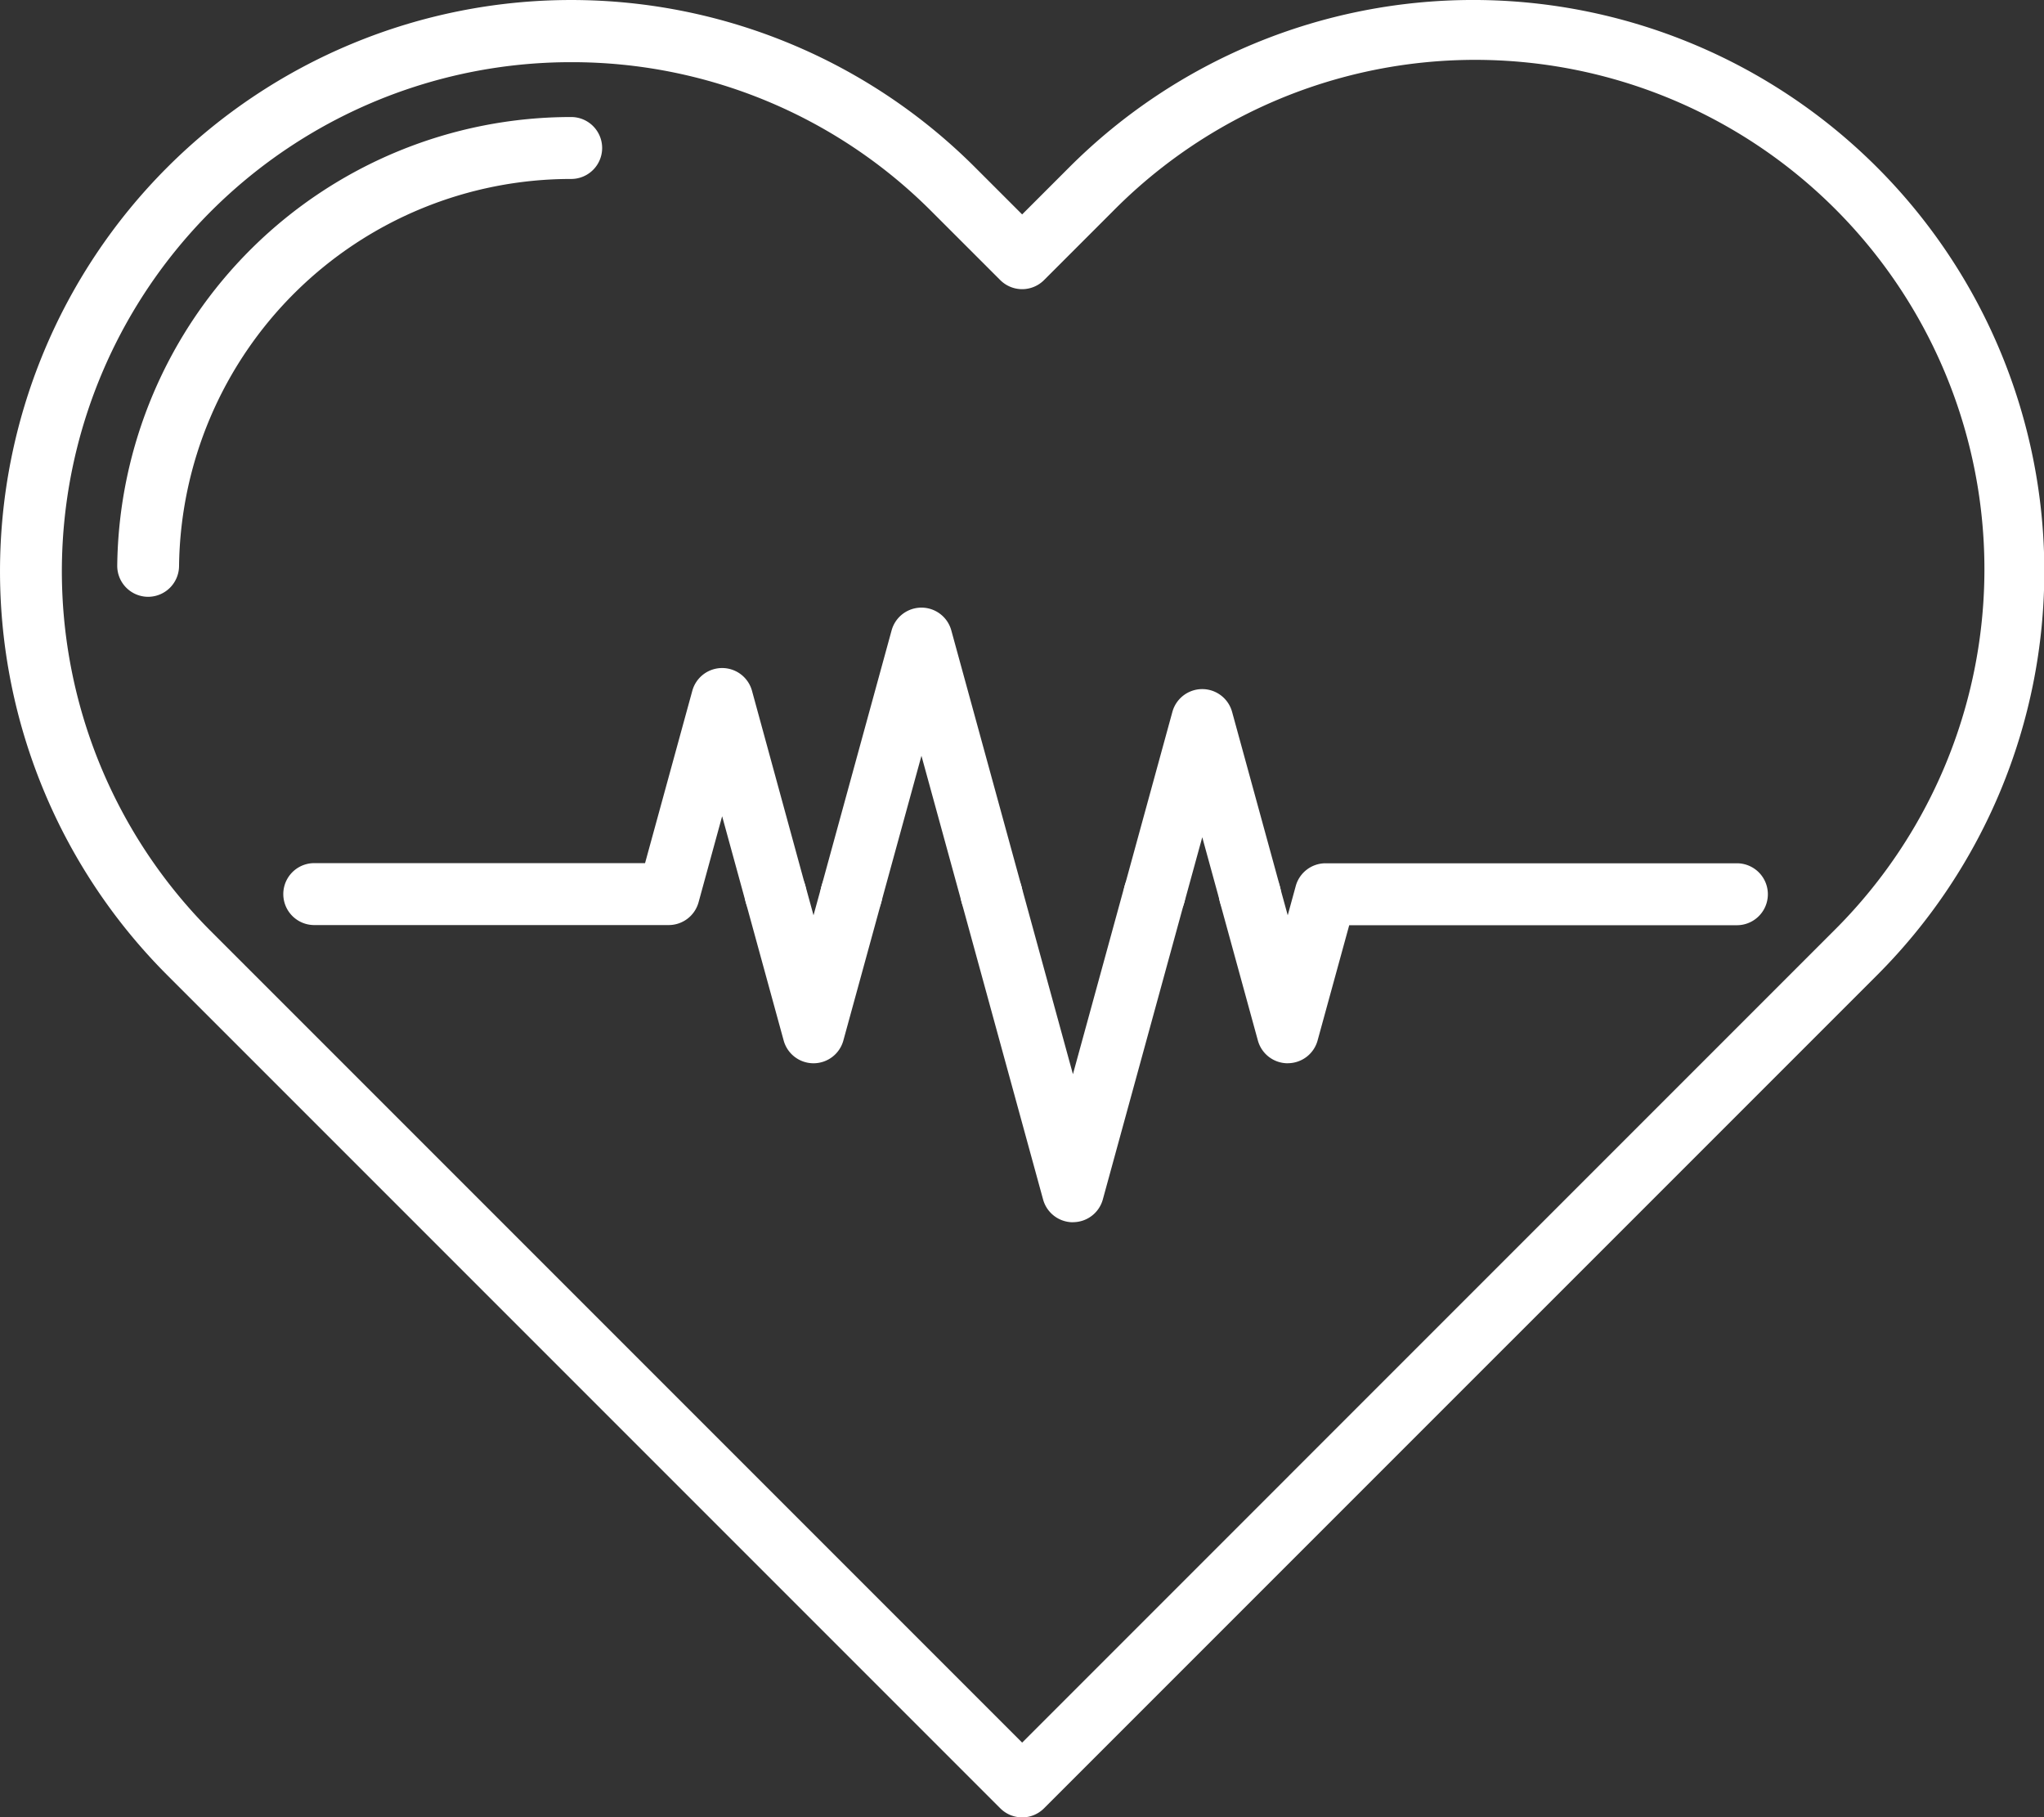
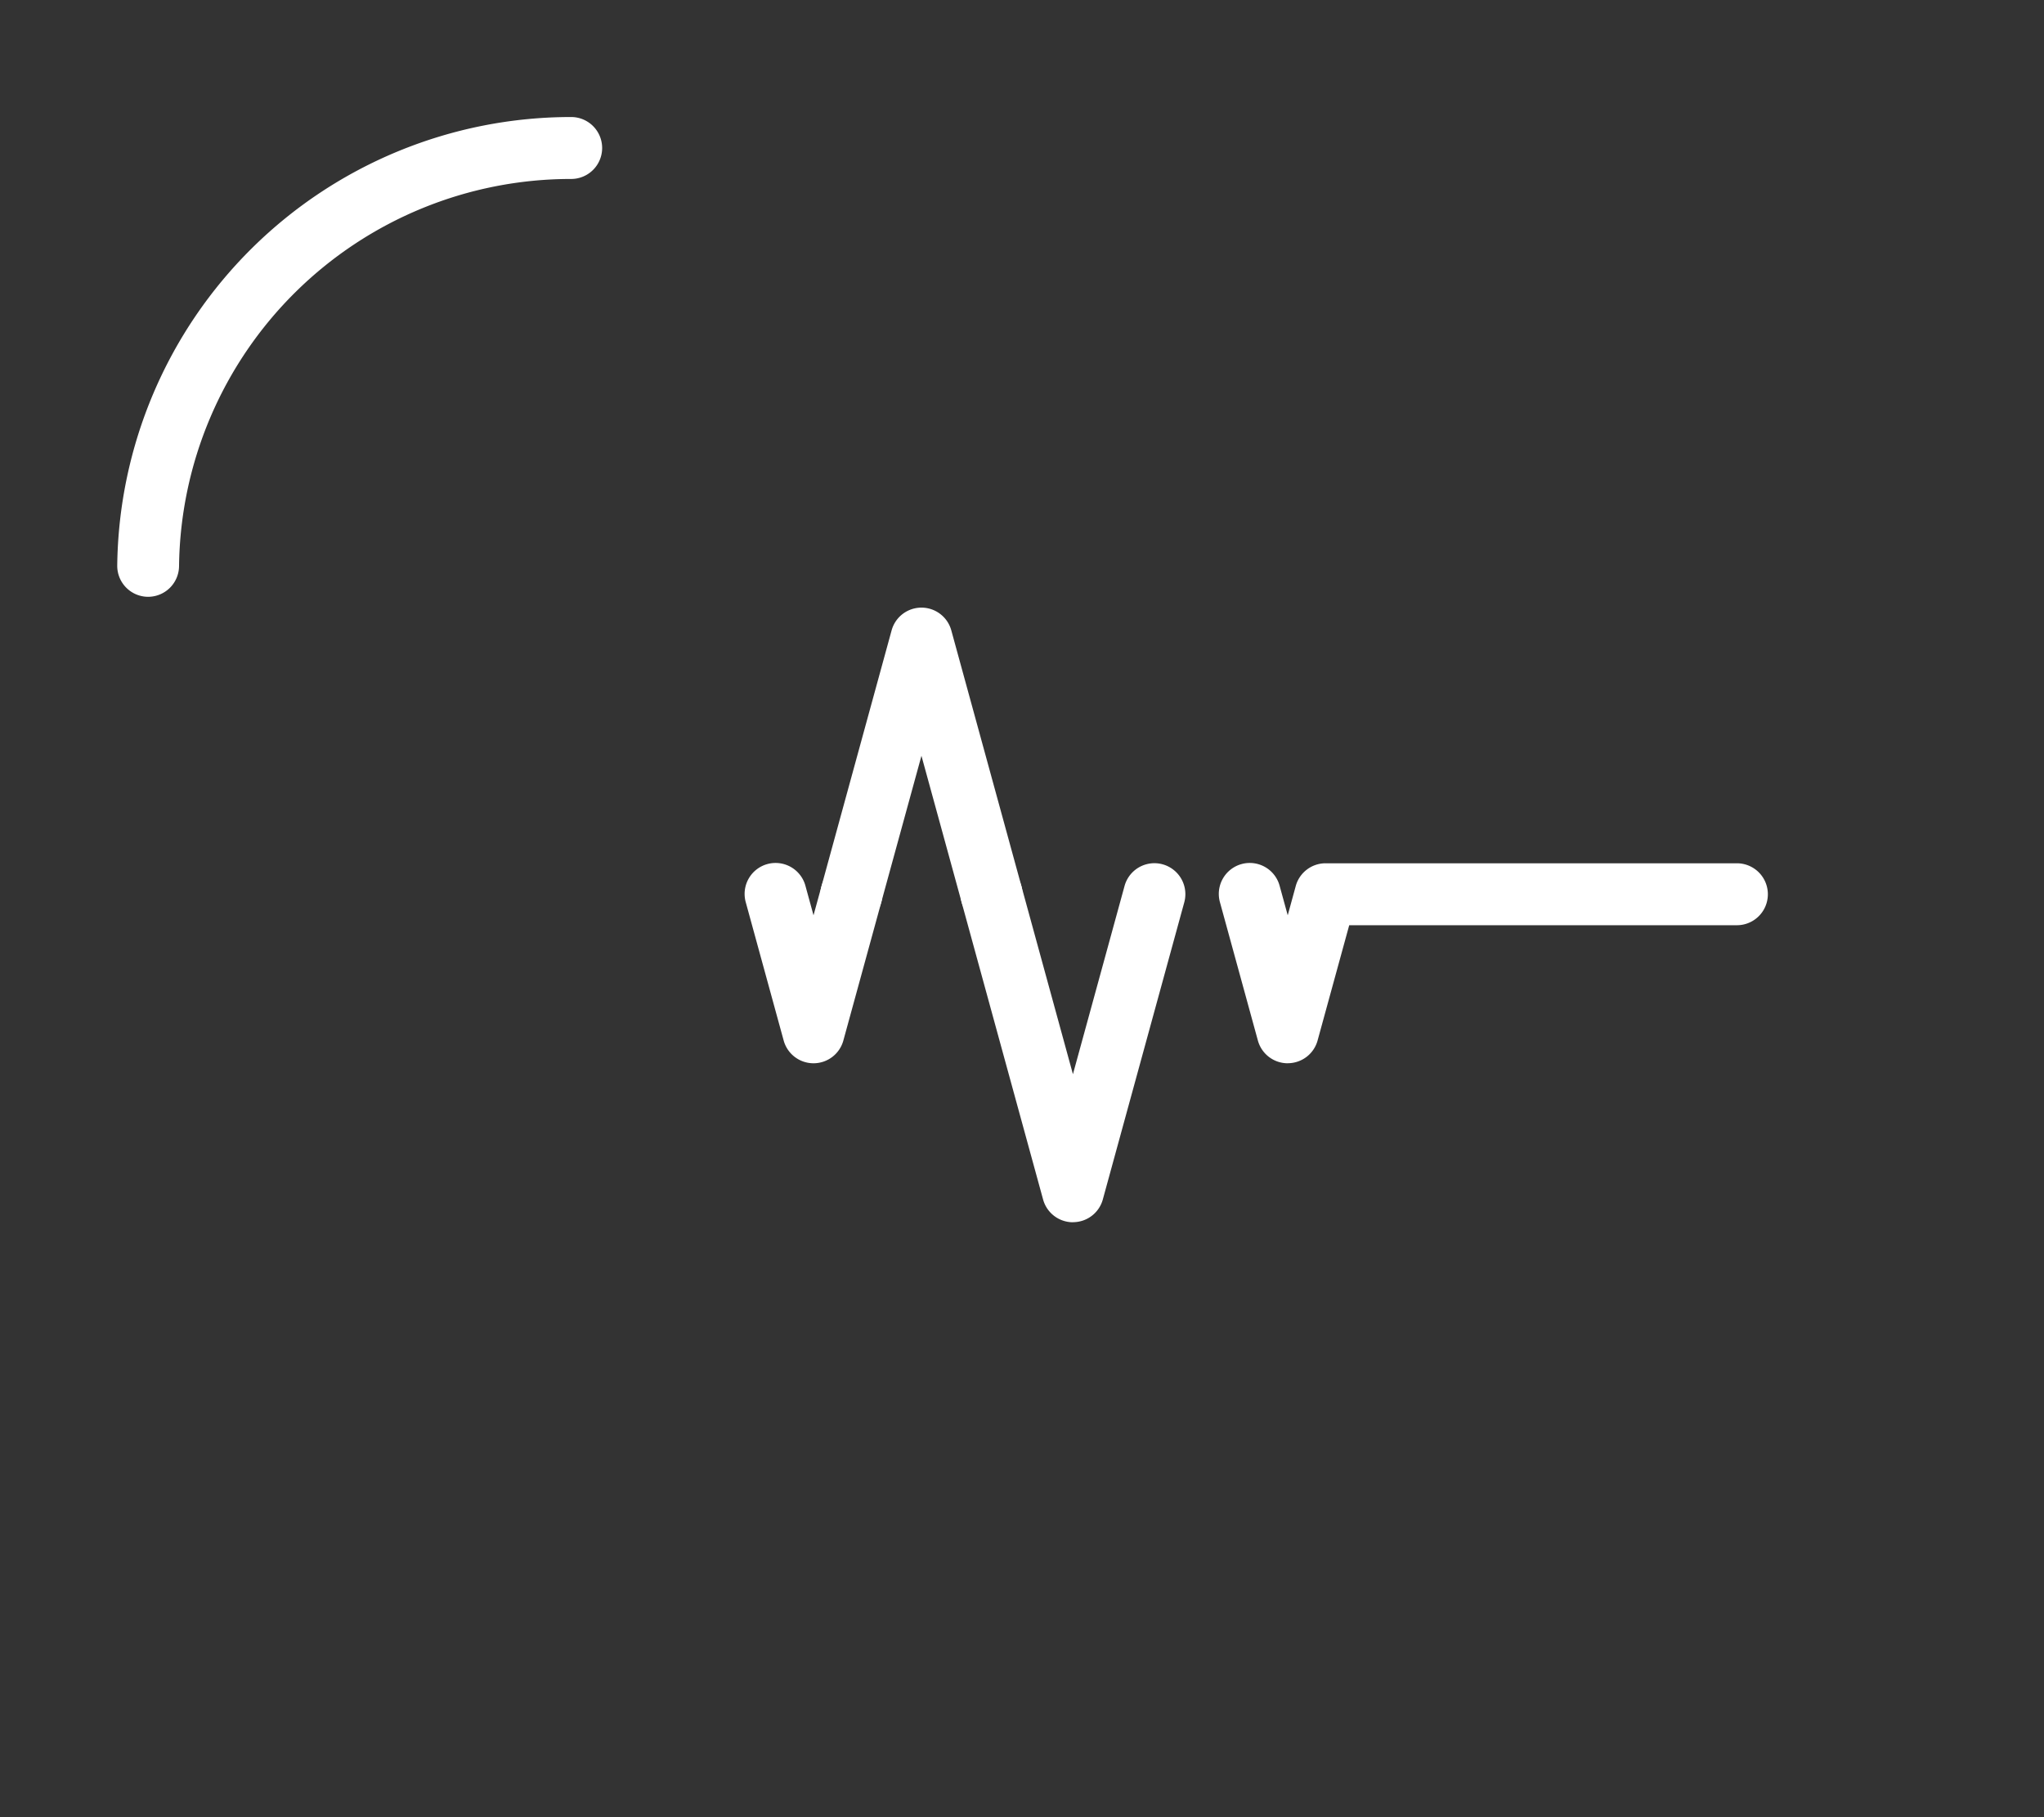
<svg xmlns="http://www.w3.org/2000/svg" width="89.947" height="79.961" viewBox="0 0 89.947 79.961">
  <rect x="0" y="0" width="89.947" height="79.961" fill="#333333" stroke="none" />
  <defs>
    <clipPath id="clip-path">
      <rect id="長方形_37" data-name="長方形 37" width="89.947" height="79.961" fill="#fff" />
    </clipPath>
  </defs>
  <g id="グループ_75" data-name="グループ 75" clip-path="url(#clip-path)">
-     <path id="パス_150" data-name="パス 150" d="M44.98,79.961a1.358,1.358,0,0,1-.964-.4L7.362,42.907A25.134,25.134,0,1,1,42.907,7.362L44.98,9.434l2.072-2.072A25.134,25.134,0,0,1,82.6,42.907L45.943,79.562a1.358,1.358,0,0,1-.963.4M25.135,2.736A22.4,22.4,0,0,0,9.289,40.981L44.98,76.672,80.67,40.981A22.41,22.41,0,1,0,48.978,9.289l-3.035,3.035a1.362,1.362,0,0,1-1.926,0L40.981,9.289A22.337,22.337,0,0,0,25.135,2.736" transform="translate(0 0)" fill="#fff" />
    <path id="パス_151" data-name="パス 151" d="M7.042,26.778H7.025A1.362,1.362,0,0,1,5.68,25.4,19.973,19.973,0,0,1,25.656,5.669a1.362,1.362,0,0,1,0,2.725A17.246,17.246,0,0,0,8.4,25.433a1.363,1.363,0,0,1-1.362,1.345" transform="translate(-0.521 -0.52)" fill="#fff" />
    <path id="パス_152" data-name="パス 152" d="M62.086,50.619a1.36,1.36,0,0,1-1.313-1l-1.668-6.079a1.362,1.362,0,1,1,2.627-.72l.354,1.288.353-1.288a1.361,1.361,0,0,1,1.313-1h18.1a1.362,1.362,0,0,1,0,2.725H64.792L63.4,49.617a1.361,1.361,0,0,1-1.313,1" transform="translate(-5.419 -3.837)" fill="#fff" />
-     <path id="パス_153" data-name="パス 153" d="M55.8,43.767a1.332,1.332,0,0,1-.361-.049,1.36,1.36,0,0,1-.954-1.673l2.1-7.659a1.362,1.362,0,0,1,2.628,0l2.1,7.659a1.362,1.362,0,1,1-2.627.719L57.9,39.9l-.787,2.866a1.361,1.361,0,0,1-1.312,1" transform="translate(-4.994 -3.063)" fill="#fff" />
-     <path id="パス_154" data-name="パス 154" d="M35.39,43.674a1.361,1.361,0,0,1-1.312-1l-1.04-3.791L32,42.671a1.363,1.363,0,0,1-1.314,1H15.089a1.362,1.362,0,0,1,0-2.725H29.646l2.079-7.582a1.362,1.362,0,0,1,2.627,0L36.7,41.952a1.36,1.36,0,0,1-.954,1.673,1.332,1.332,0,0,1-.361.049" transform="translate(-1.26 -2.97)" fill="#fff" />
    <path id="パス_155" data-name="パス 155" d="M39.109,50.619h0a1.361,1.361,0,0,1-1.313-1l-1.667-6.079a1.362,1.362,0,1,1,2.627-.72l.353,1.288.354-1.288a1.362,1.362,0,1,1,2.627.72l-1.668,6.079a1.361,1.361,0,0,1-1.313,1" transform="translate(-3.31 -3.837)" fill="#fff" />
    <path id="パス_156" data-name="パス 156" d="M51.485,57.614a1.361,1.361,0,0,1-1.313-1L46.587,43.538a1.362,1.362,0,0,1,2.628-.72L51.485,51.1l2.271-8.281a1.362,1.362,0,0,1,2.628.72L52.8,56.611a1.361,1.361,0,0,1-1.313,1" transform="translate(-4.27 -3.837)" fill="#fff" />
    <path id="パス_157" data-name="パス 157" d="M47.278,43.405a1.361,1.361,0,0,1-1.312-1l-1.77-6.45L42.427,42.4a1.362,1.362,0,1,1-2.627-.719l3.082-11.242a1.362,1.362,0,0,1,2.628,0l3.083,11.242a1.36,1.36,0,0,1-.954,1.673,1.332,1.332,0,0,1-.361.049" transform="translate(-3.647 -2.701)" fill="#fff" />
  </g>
</svg>